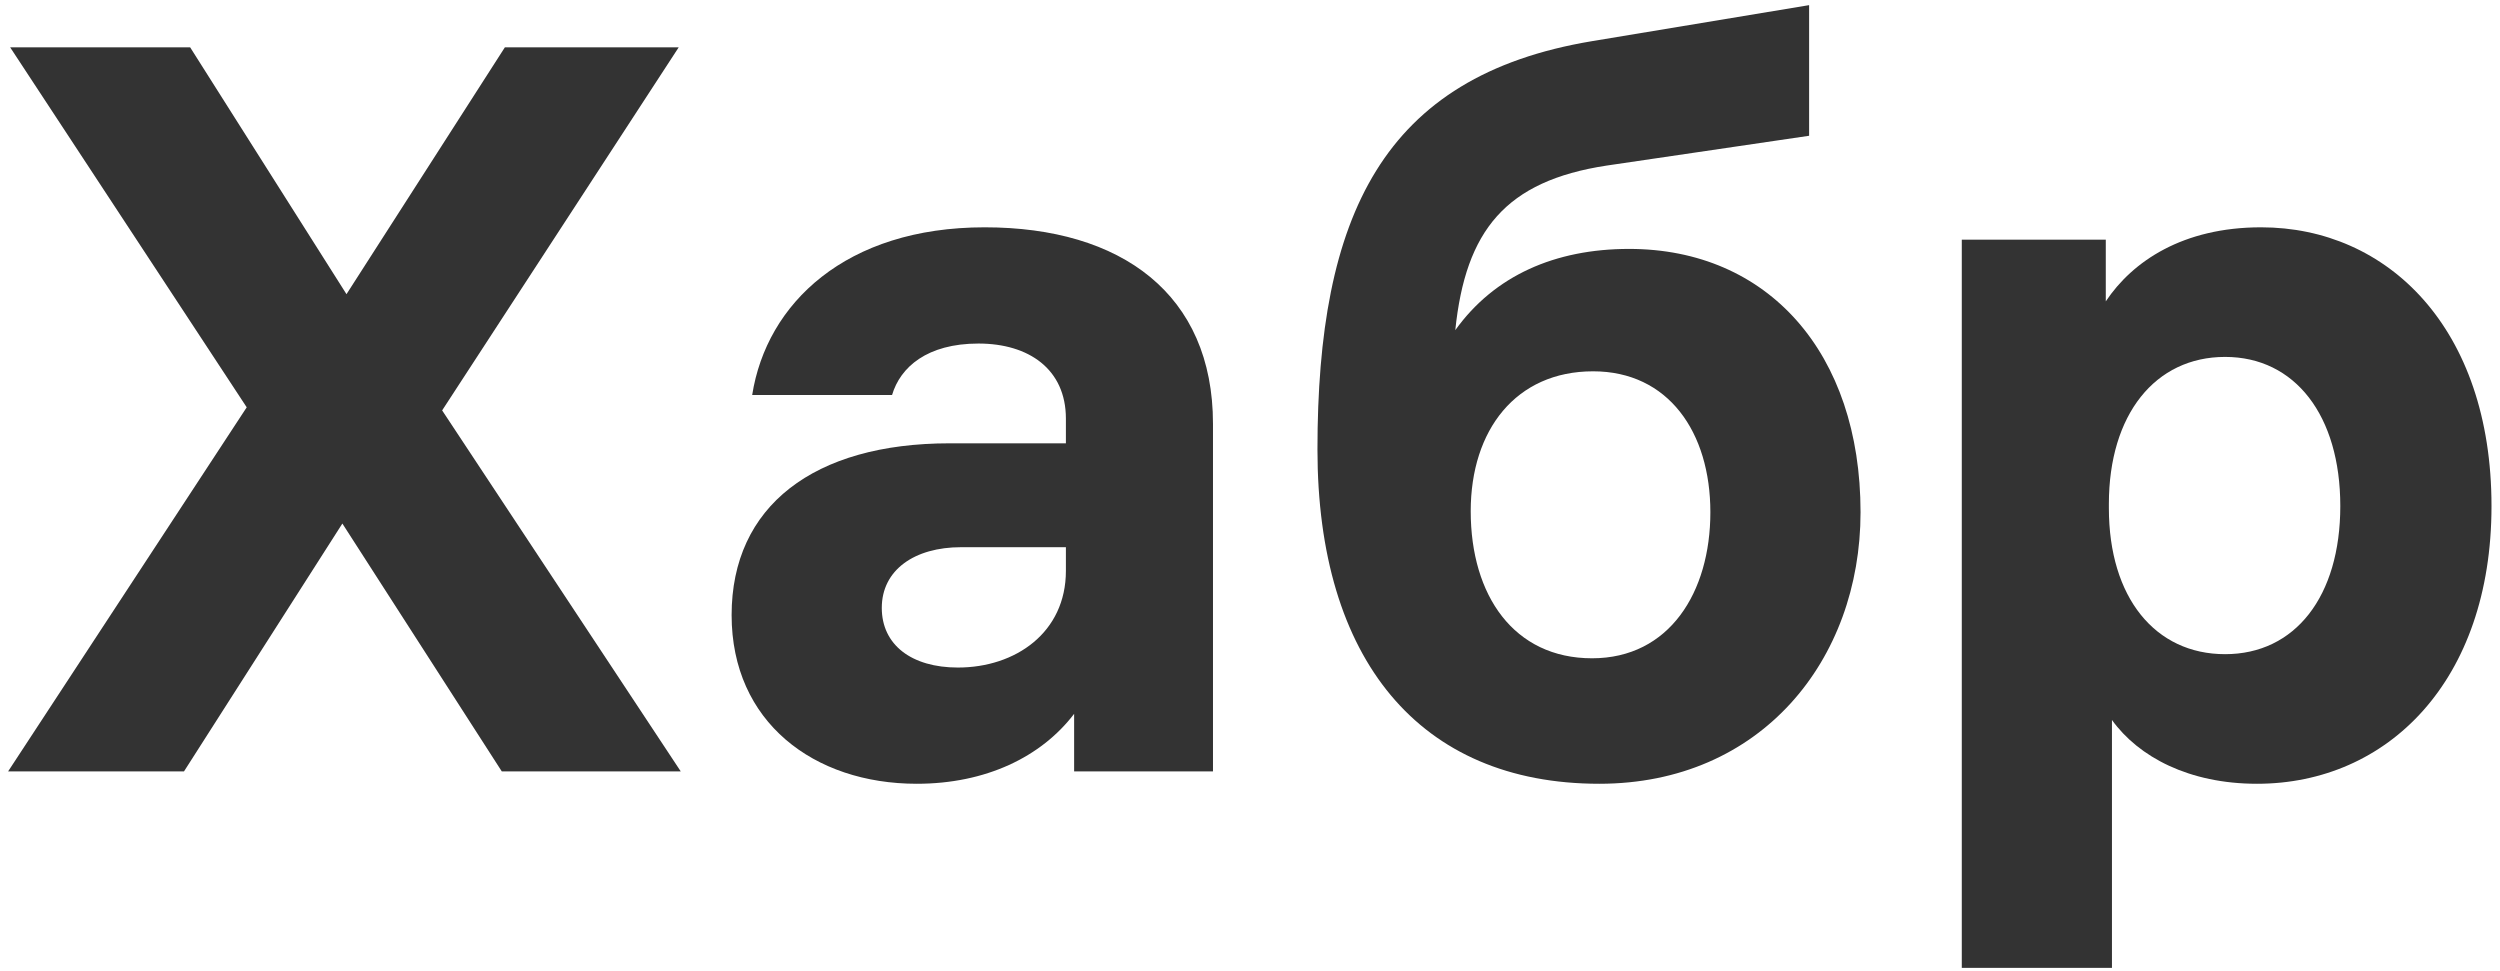
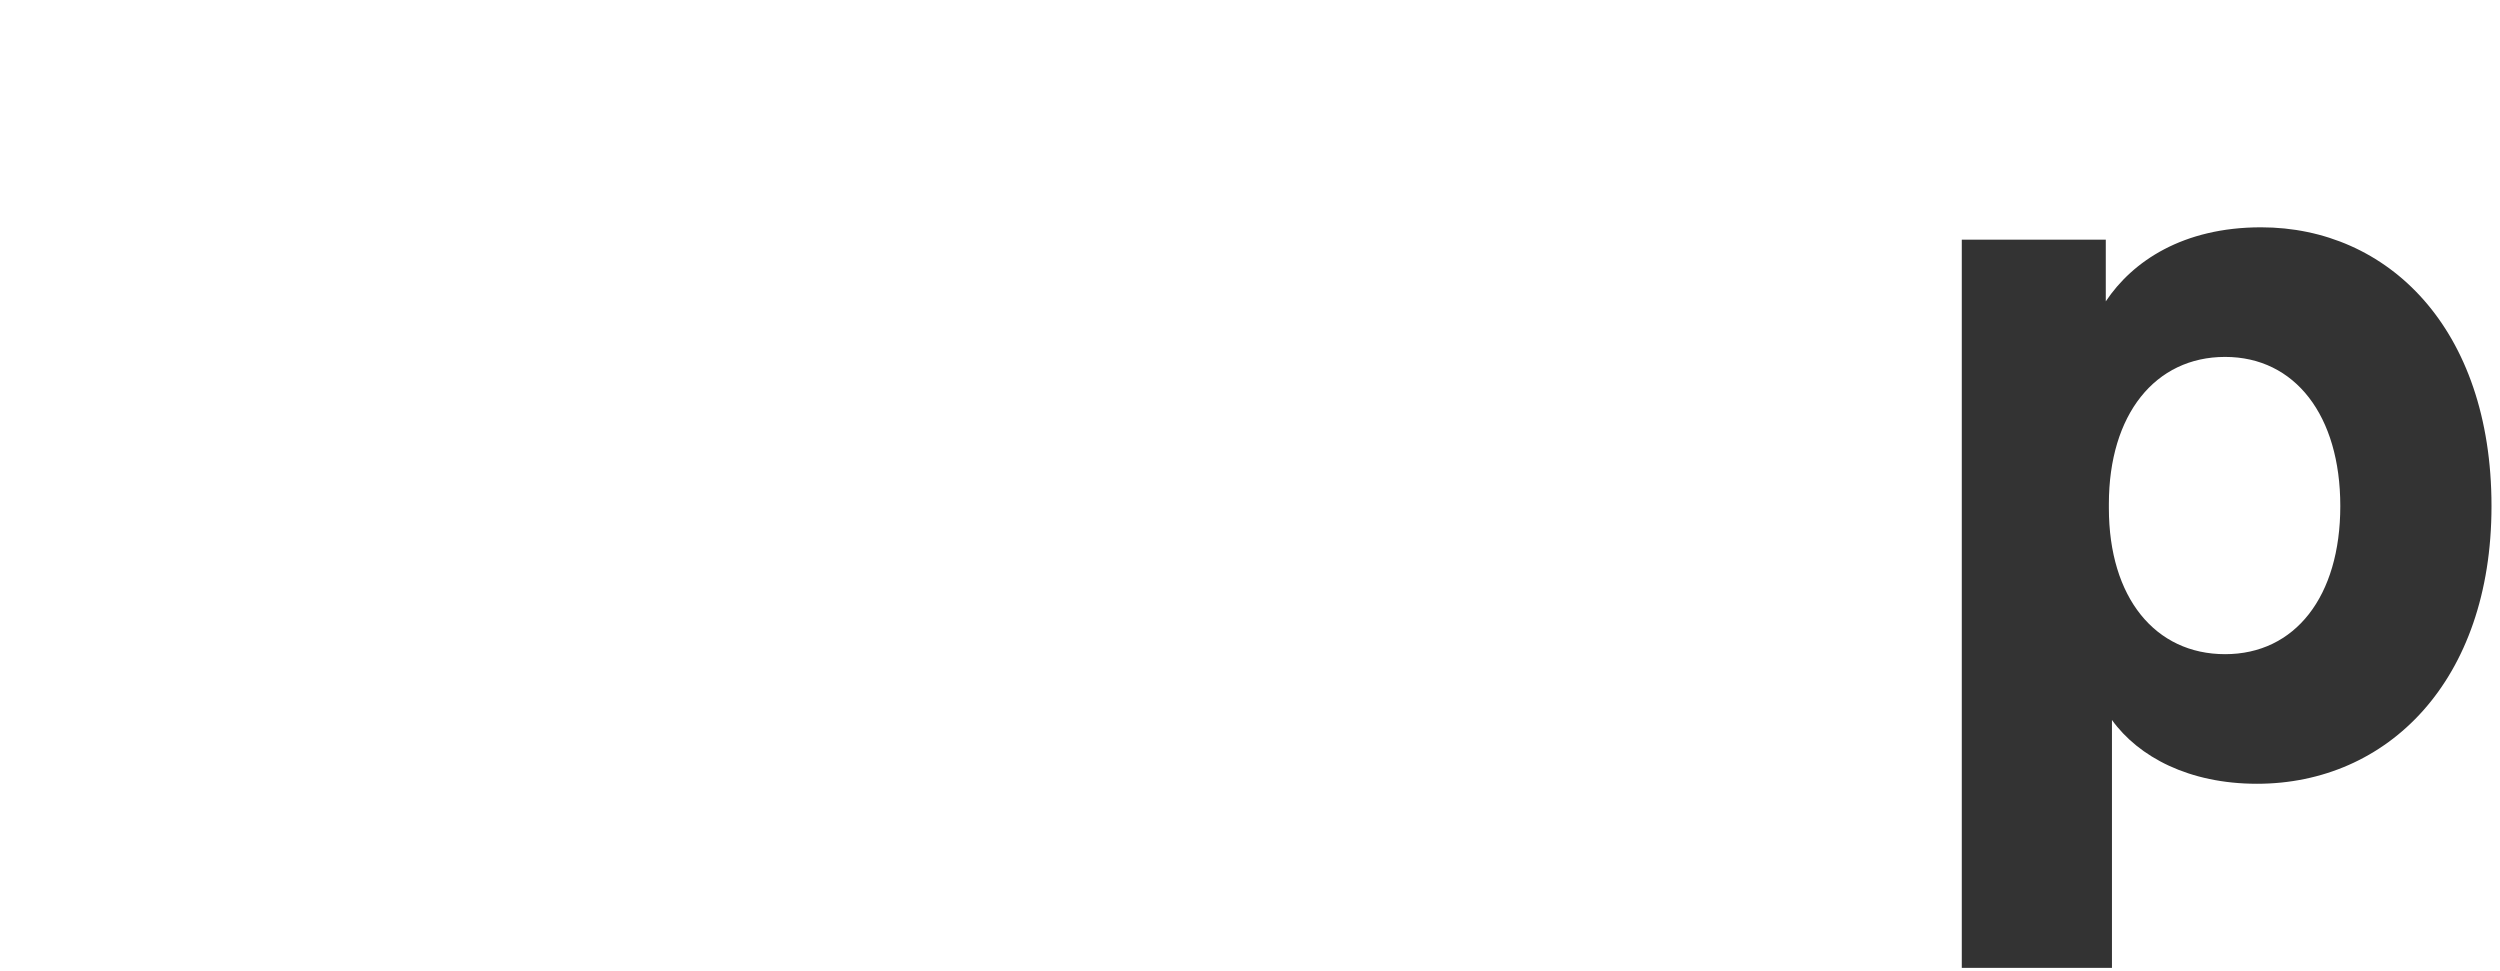
<svg xmlns="http://www.w3.org/2000/svg" width="175" height="68" viewBox="0 0 175 68" fill="none">
-   <path d="M30.95 28.728L47.654 54H35.126L23.966 36.648L12.878 54H0.566L17.27 28.512L0.71 3.312H13.31L24.254 20.592L35.342 3.312H47.51L30.95 28.728Z" fill="#333333" />
-   <path d="M68.925 15.912C78.501 15.912 84.909 20.592 84.909 29.664V54H75.189V49.968C72.885 52.992 68.997 54.864 64.173 54.864C56.973 54.864 51.213 50.544 51.213 43.056C51.213 35.424 56.973 31.032 66.477 31.032H74.613V29.304C74.613 25.848 72.021 24.048 68.493 24.048C64.893 24.048 63.021 25.704 62.445 27.648H52.653C53.661 21.24 59.205 15.912 68.925 15.912ZM67.053 46.728C71.085 46.728 74.613 44.28 74.613 39.96V38.304H67.269C64.029 38.304 61.725 39.888 61.725 42.552C61.725 45.144 63.813 46.728 67.053 46.728Z" fill="#333333" />
-   <path d="M114.038 17.424C123.758 17.424 130.238 24.696 130.238 35.856C130.238 46.224 123.254 54.864 111.95 54.864C99.35 54.864 92.222 46.152 92.222 31.464C92.222 15.12 96.758 5.328 111.446 2.88L126.638 0.36V9.504L112.454 11.592C105.398 12.672 102.59 16.128 101.87 23.112C104.606 19.296 108.854 17.424 114.038 17.424ZM111.446 46.08C116.846 46.08 119.726 41.472 119.726 35.856C119.726 30.24 116.774 25.992 111.518 25.992C106.118 25.992 102.95 30.096 102.95 35.784C102.95 41.688 105.974 46.08 111.446 46.08Z" fill="#333333" />
  <path d="M158.277 15.912C167.133 15.912 174.405 22.968 174.405 35.424C174.405 47.664 167.133 54.864 157.989 54.864C153.237 54.864 149.709 52.992 147.837 50.4V67.752H137.325V16.776H147.405V21.096C149.277 18.288 152.805 15.912 158.277 15.912ZM155.757 45.792C160.653 45.792 163.821 41.76 163.821 35.424C163.821 29.088 160.653 24.984 155.757 24.984C150.861 24.984 147.621 29.016 147.621 35.28V35.568C147.621 41.832 150.861 45.792 155.757 45.792Z" fill="#333333" />
</svg>